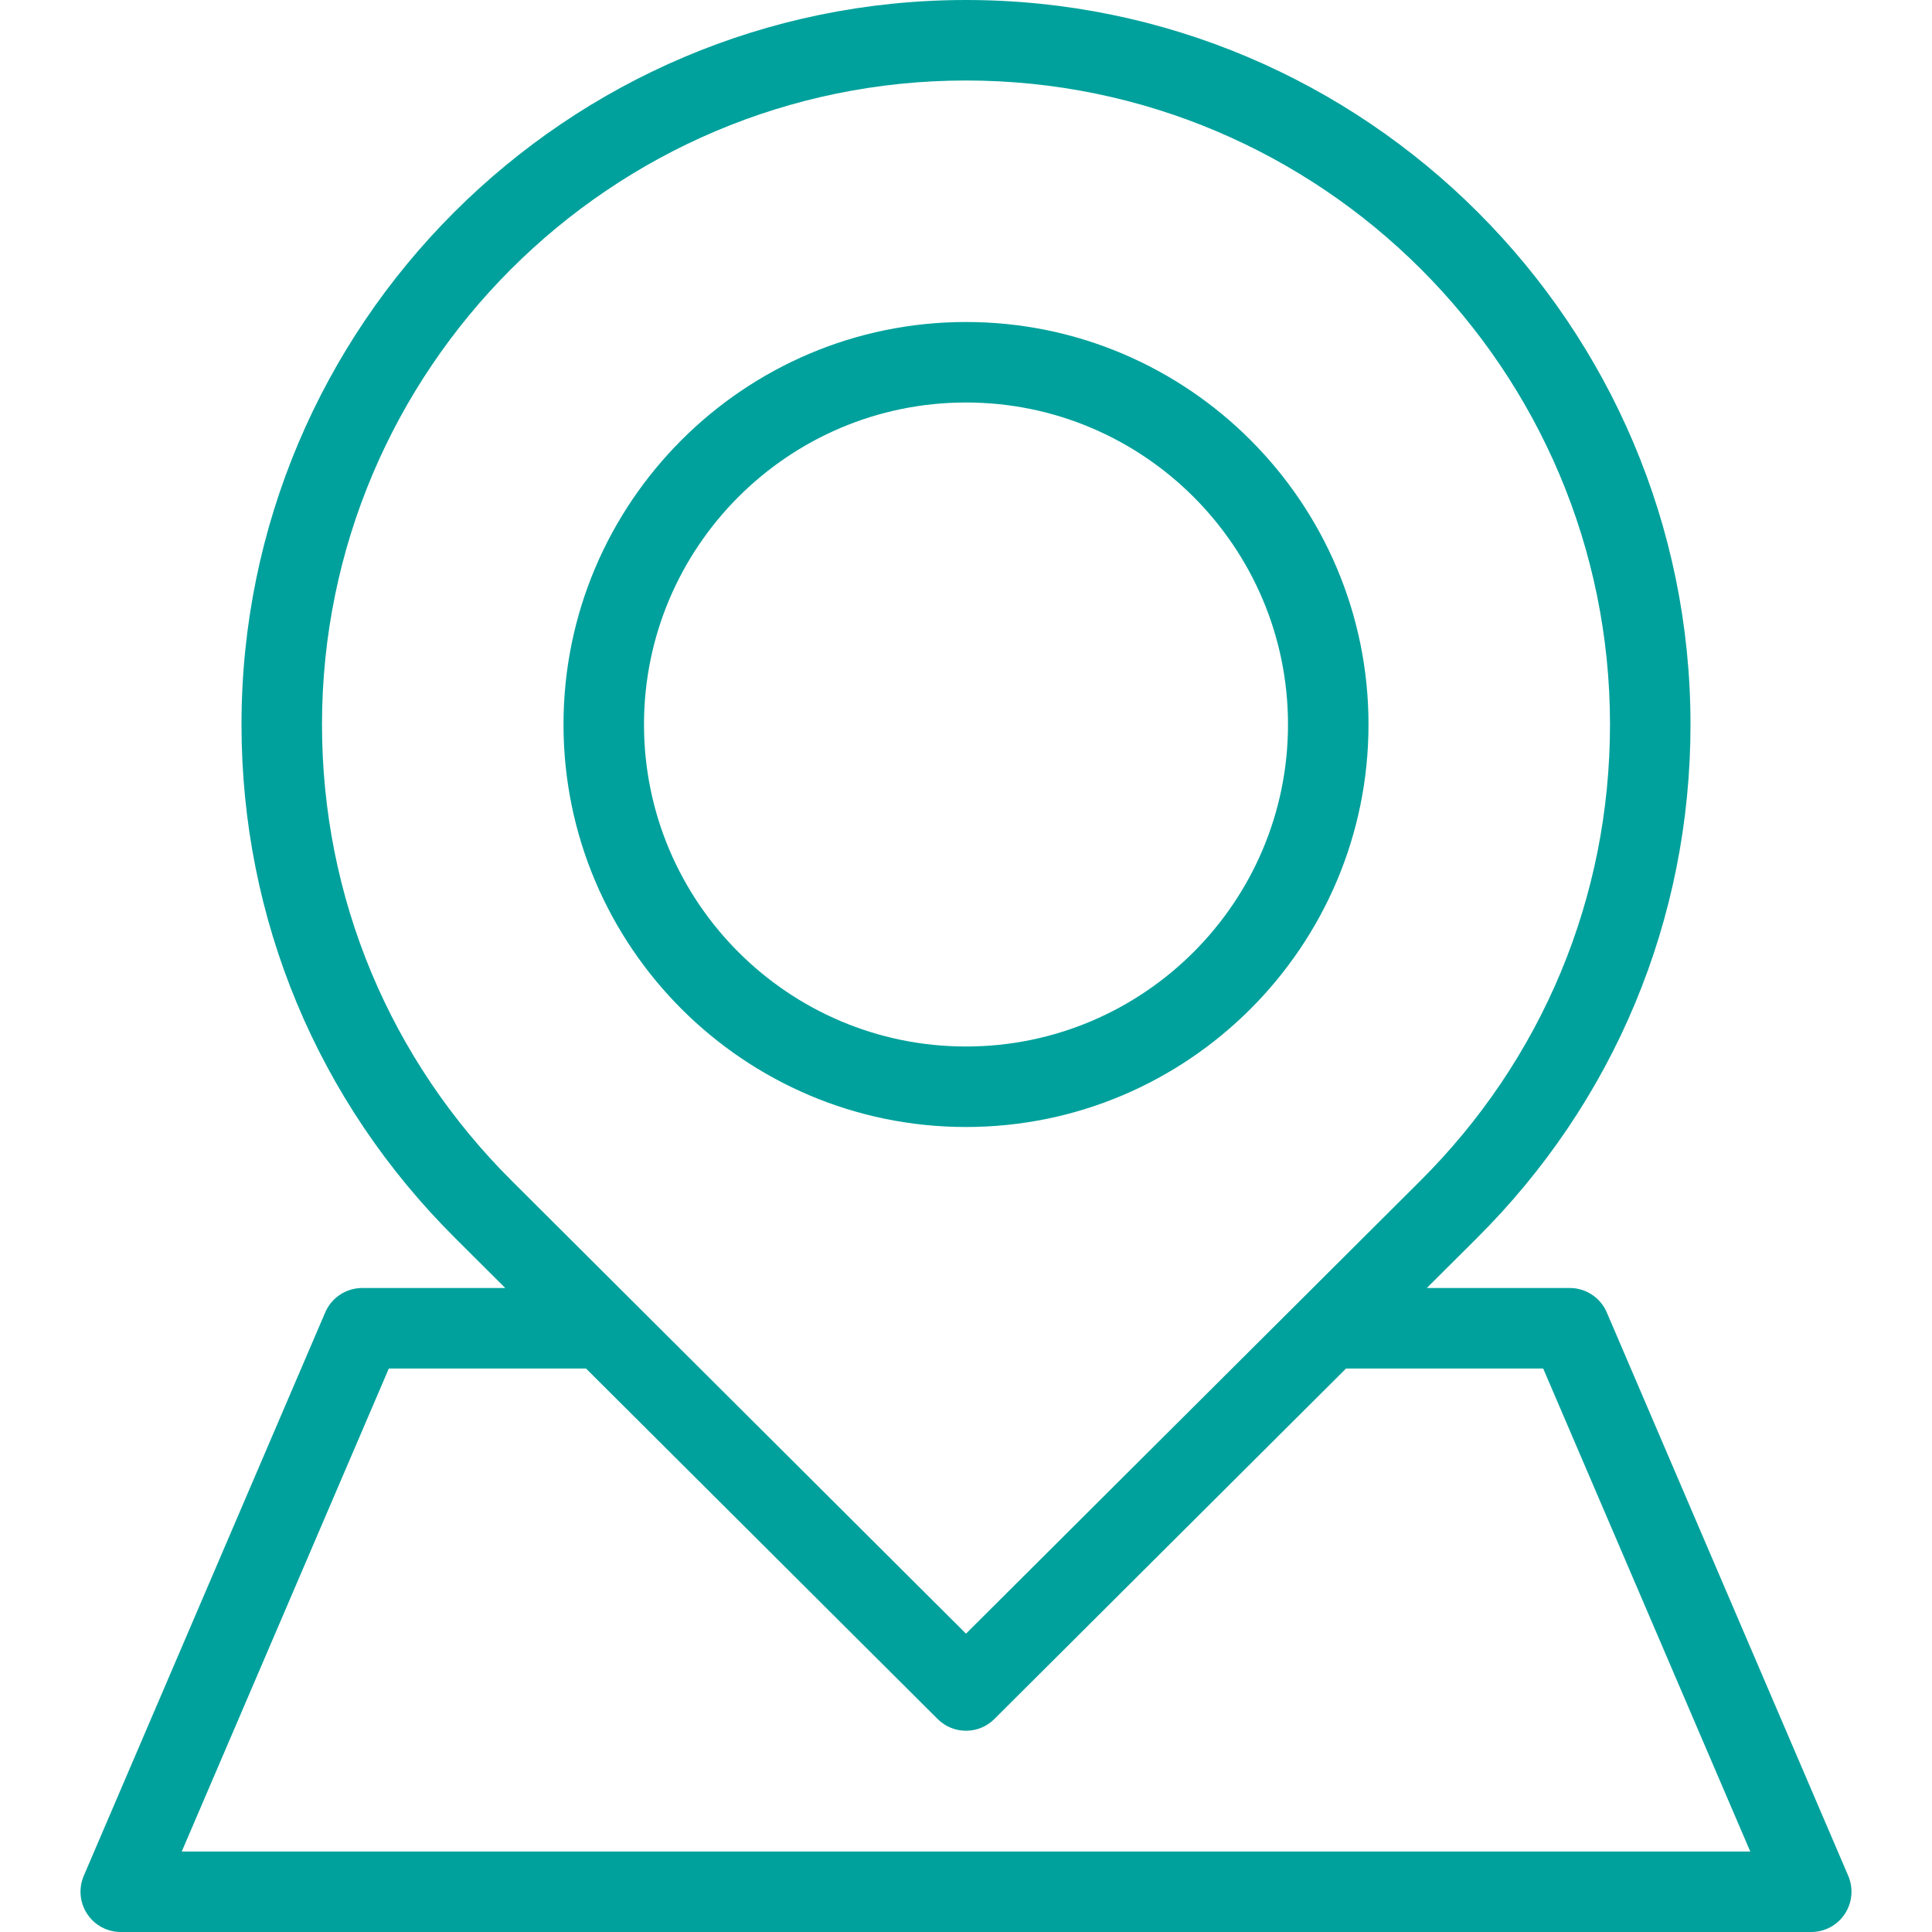
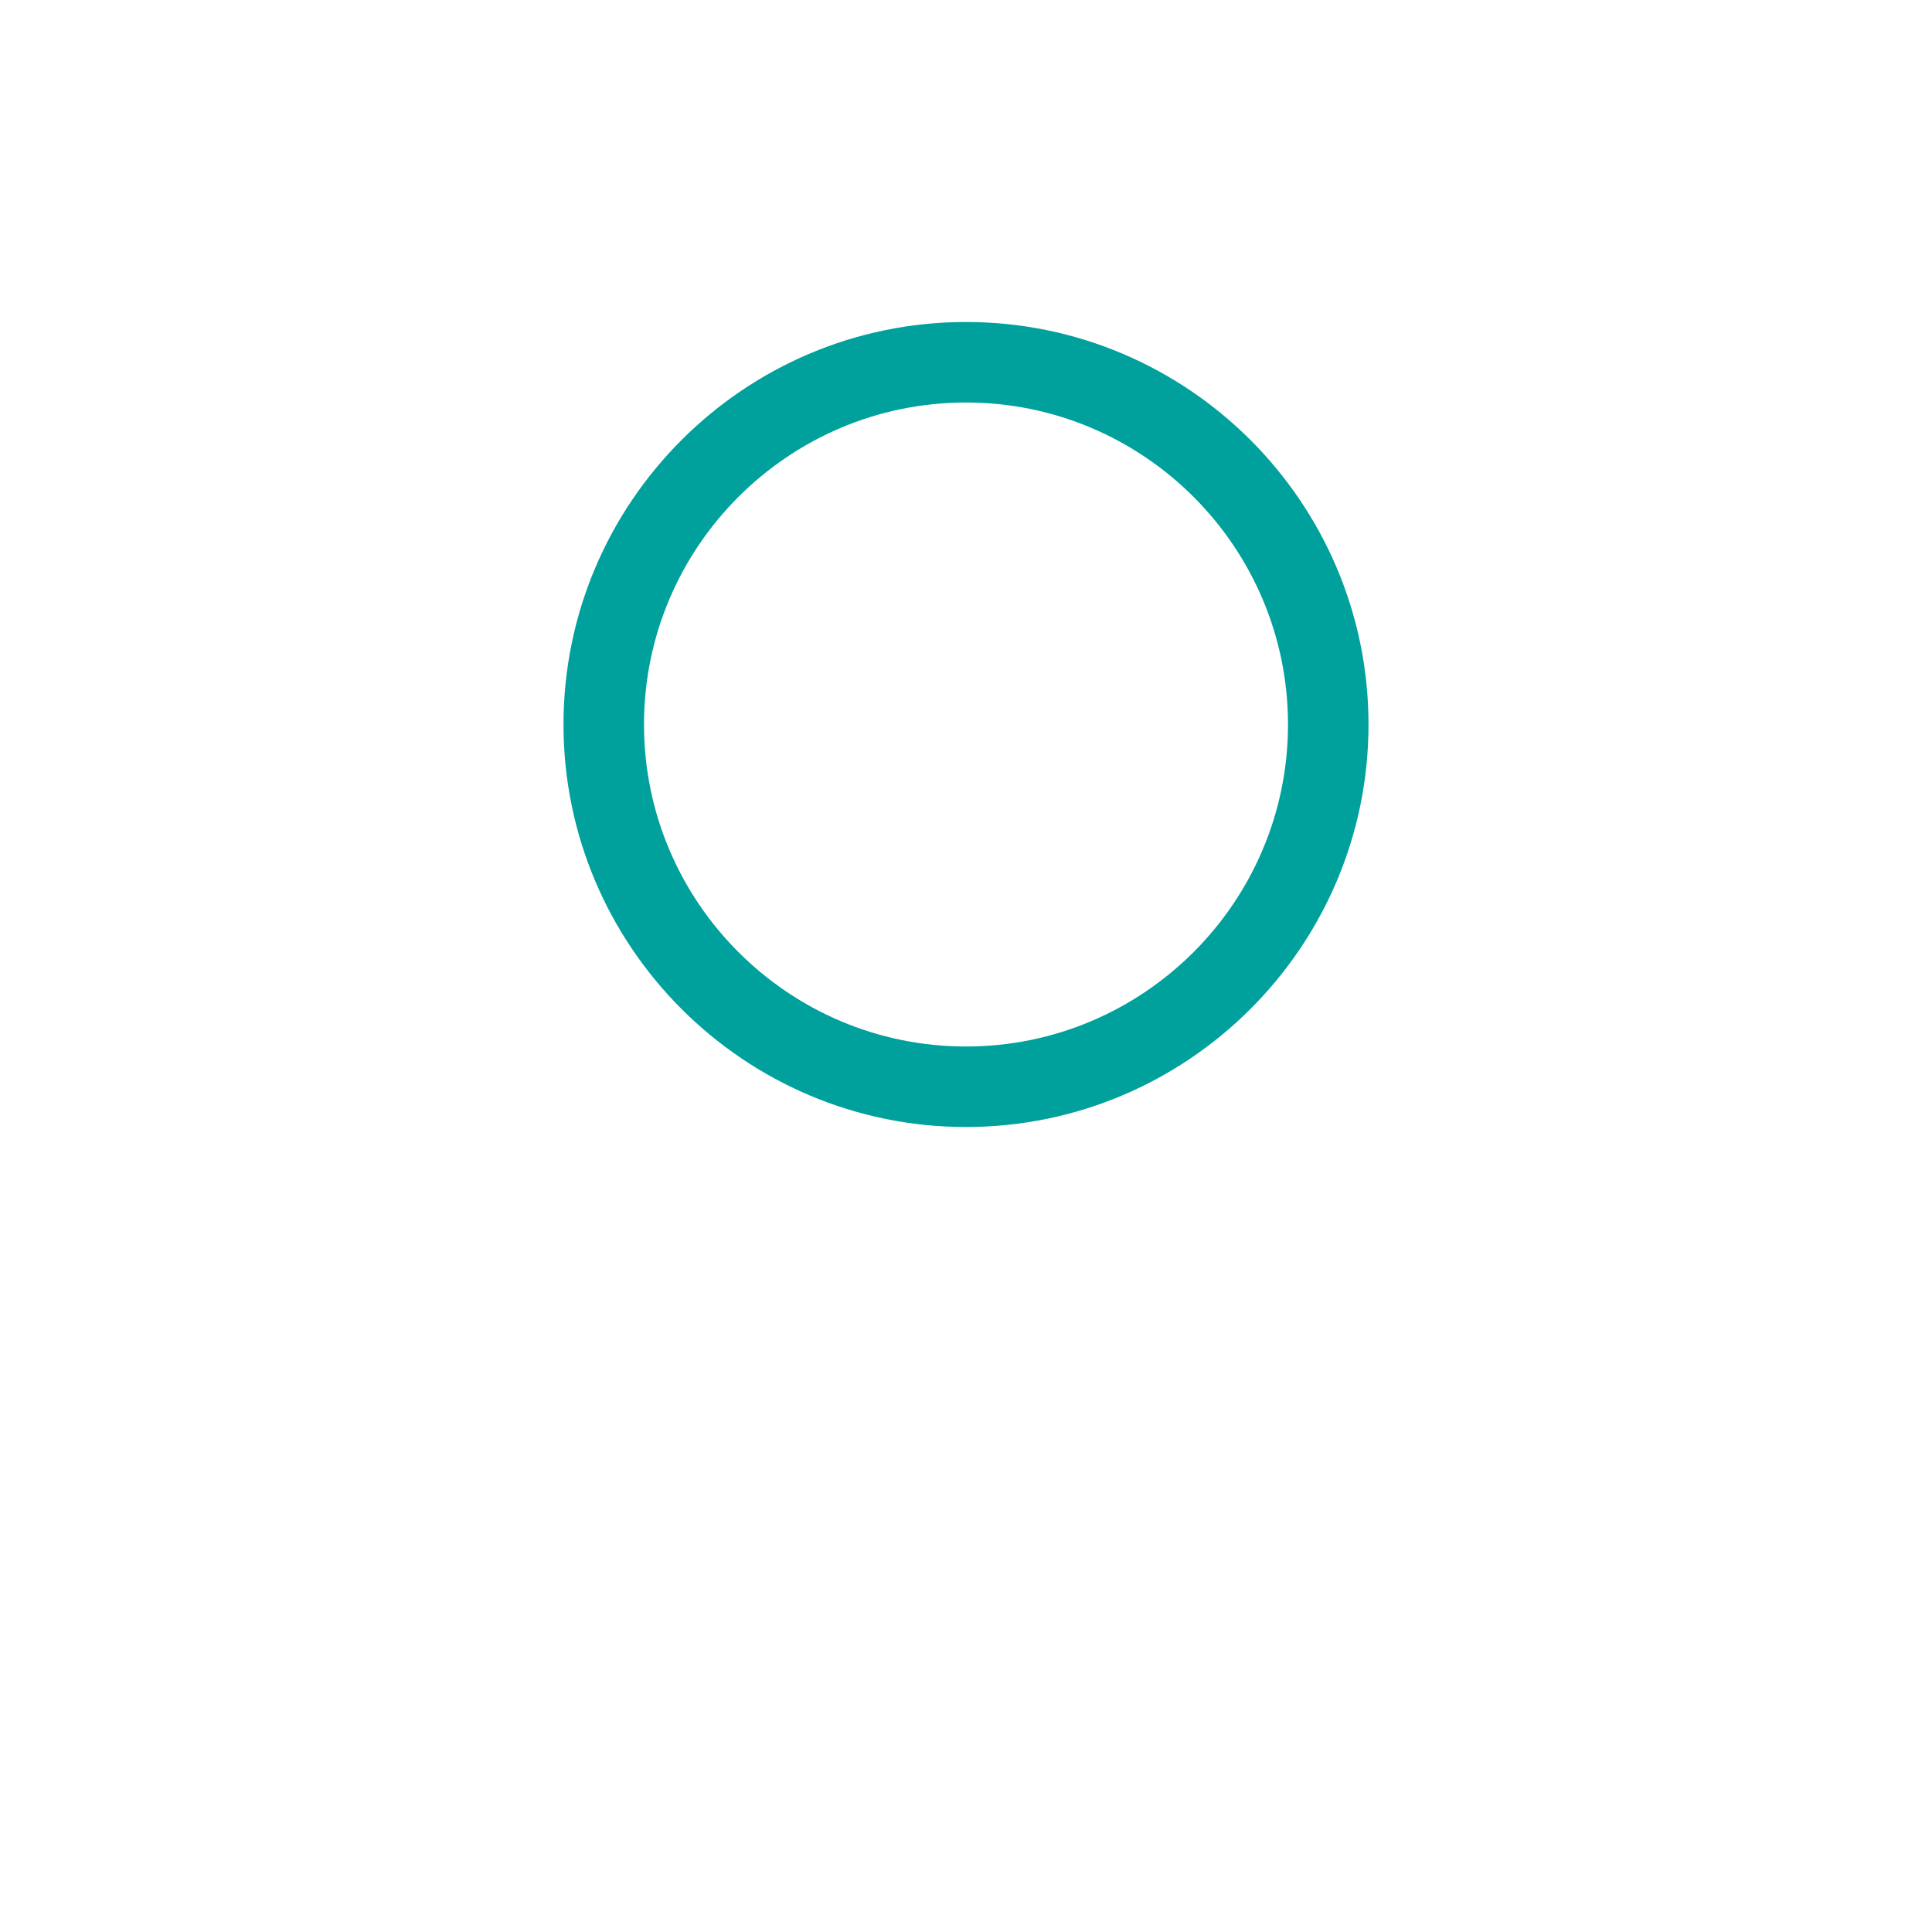
<svg xmlns="http://www.w3.org/2000/svg" version="1.1" id="Capa_1" x="0px" y="0px" viewBox="0 0 512 512" style="enable-background:new 0 0 512 512;" xml:space="preserve">
  <g>
    <g>
      <g>
        <path d="M256,298.667c58.813,0,106.667-47.854,106.667-106.667S314.813,85.333,256,85.333S149.333,133.188,149.333,192 S197.188,298.667,256,298.667z M256,106.667c47.063,0,85.333,38.281,85.333,85.333S303.063,277.333,256,277.333 S170.667,239.052,170.667,192S208.938,106.667,256,106.667z" fill="#000000" style="fill: rgb(0, 161, 156);" />
-         <path d="M489.813,497.135l-64-149.333c-1.688-3.927-5.542-6.469-9.813-6.469h-37.878l13.086-13.042 C427.833,291.938,448,243.542,448,192C448,86.135,361.875,0,256,0S64,86.135,64,192c0,51.542,20.167,99.938,56.792,136.271 l13.104,13.063H96c-4.271,0-8.125,2.542-9.813,6.469l-64,149.333c-1.396,3.292-1.063,7.073,0.917,10.073 C25.063,510.198,28.417,512,32,512h448c3.583,0,6.938-1.802,8.896-4.792C490.875,504.208,491.208,500.427,489.813,497.135z M85.333,192c0-94.104,76.563-170.667,170.667-170.667S426.667,97.896,426.667,192c0,45.813-17.938,88.833-50.5,121.167 L256,432.938L135.833,313.146C103.271,280.833,85.333,237.813,85.333,192z M48.167,490.667l54.875-128h52.255l93.182,92.885 c2.063,2.073,4.792,3.115,7.521,3.115s5.458-1.042,7.521-3.115l93.197-92.885h52.241l54.875,128H48.167z" fill="#000000" style="fill: rgb(0, 161, 156);" />
      </g>
    </g>
  </g>
</svg>